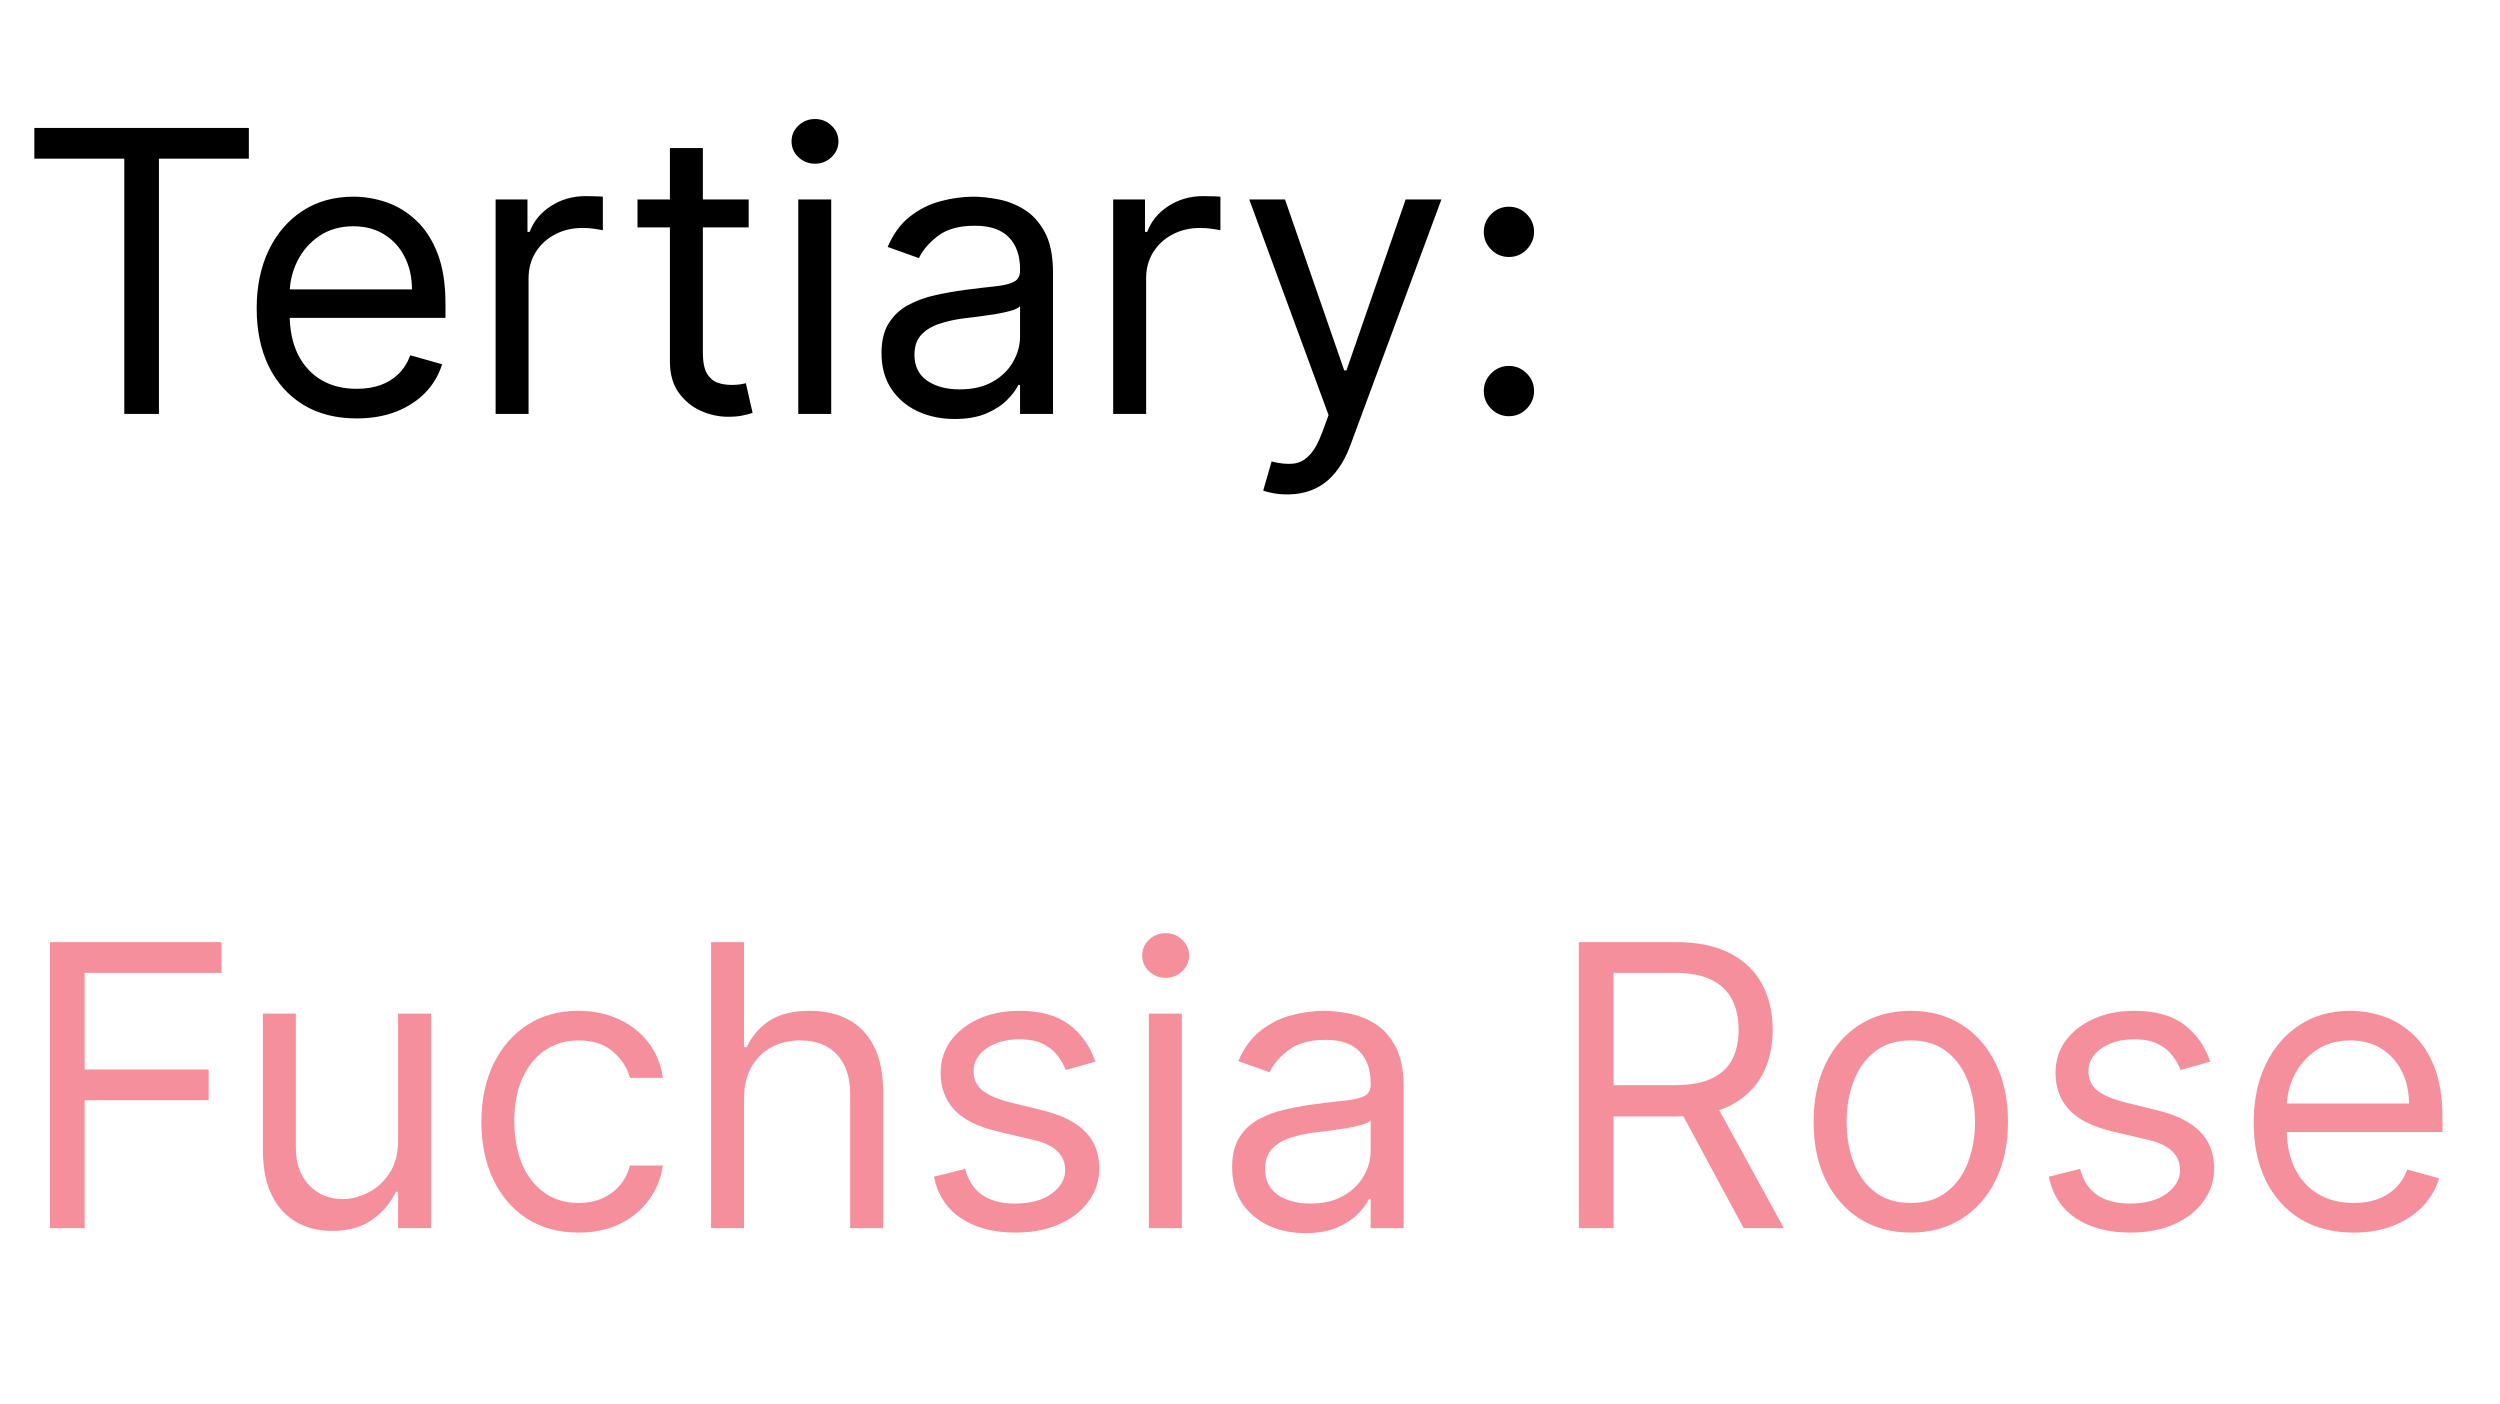
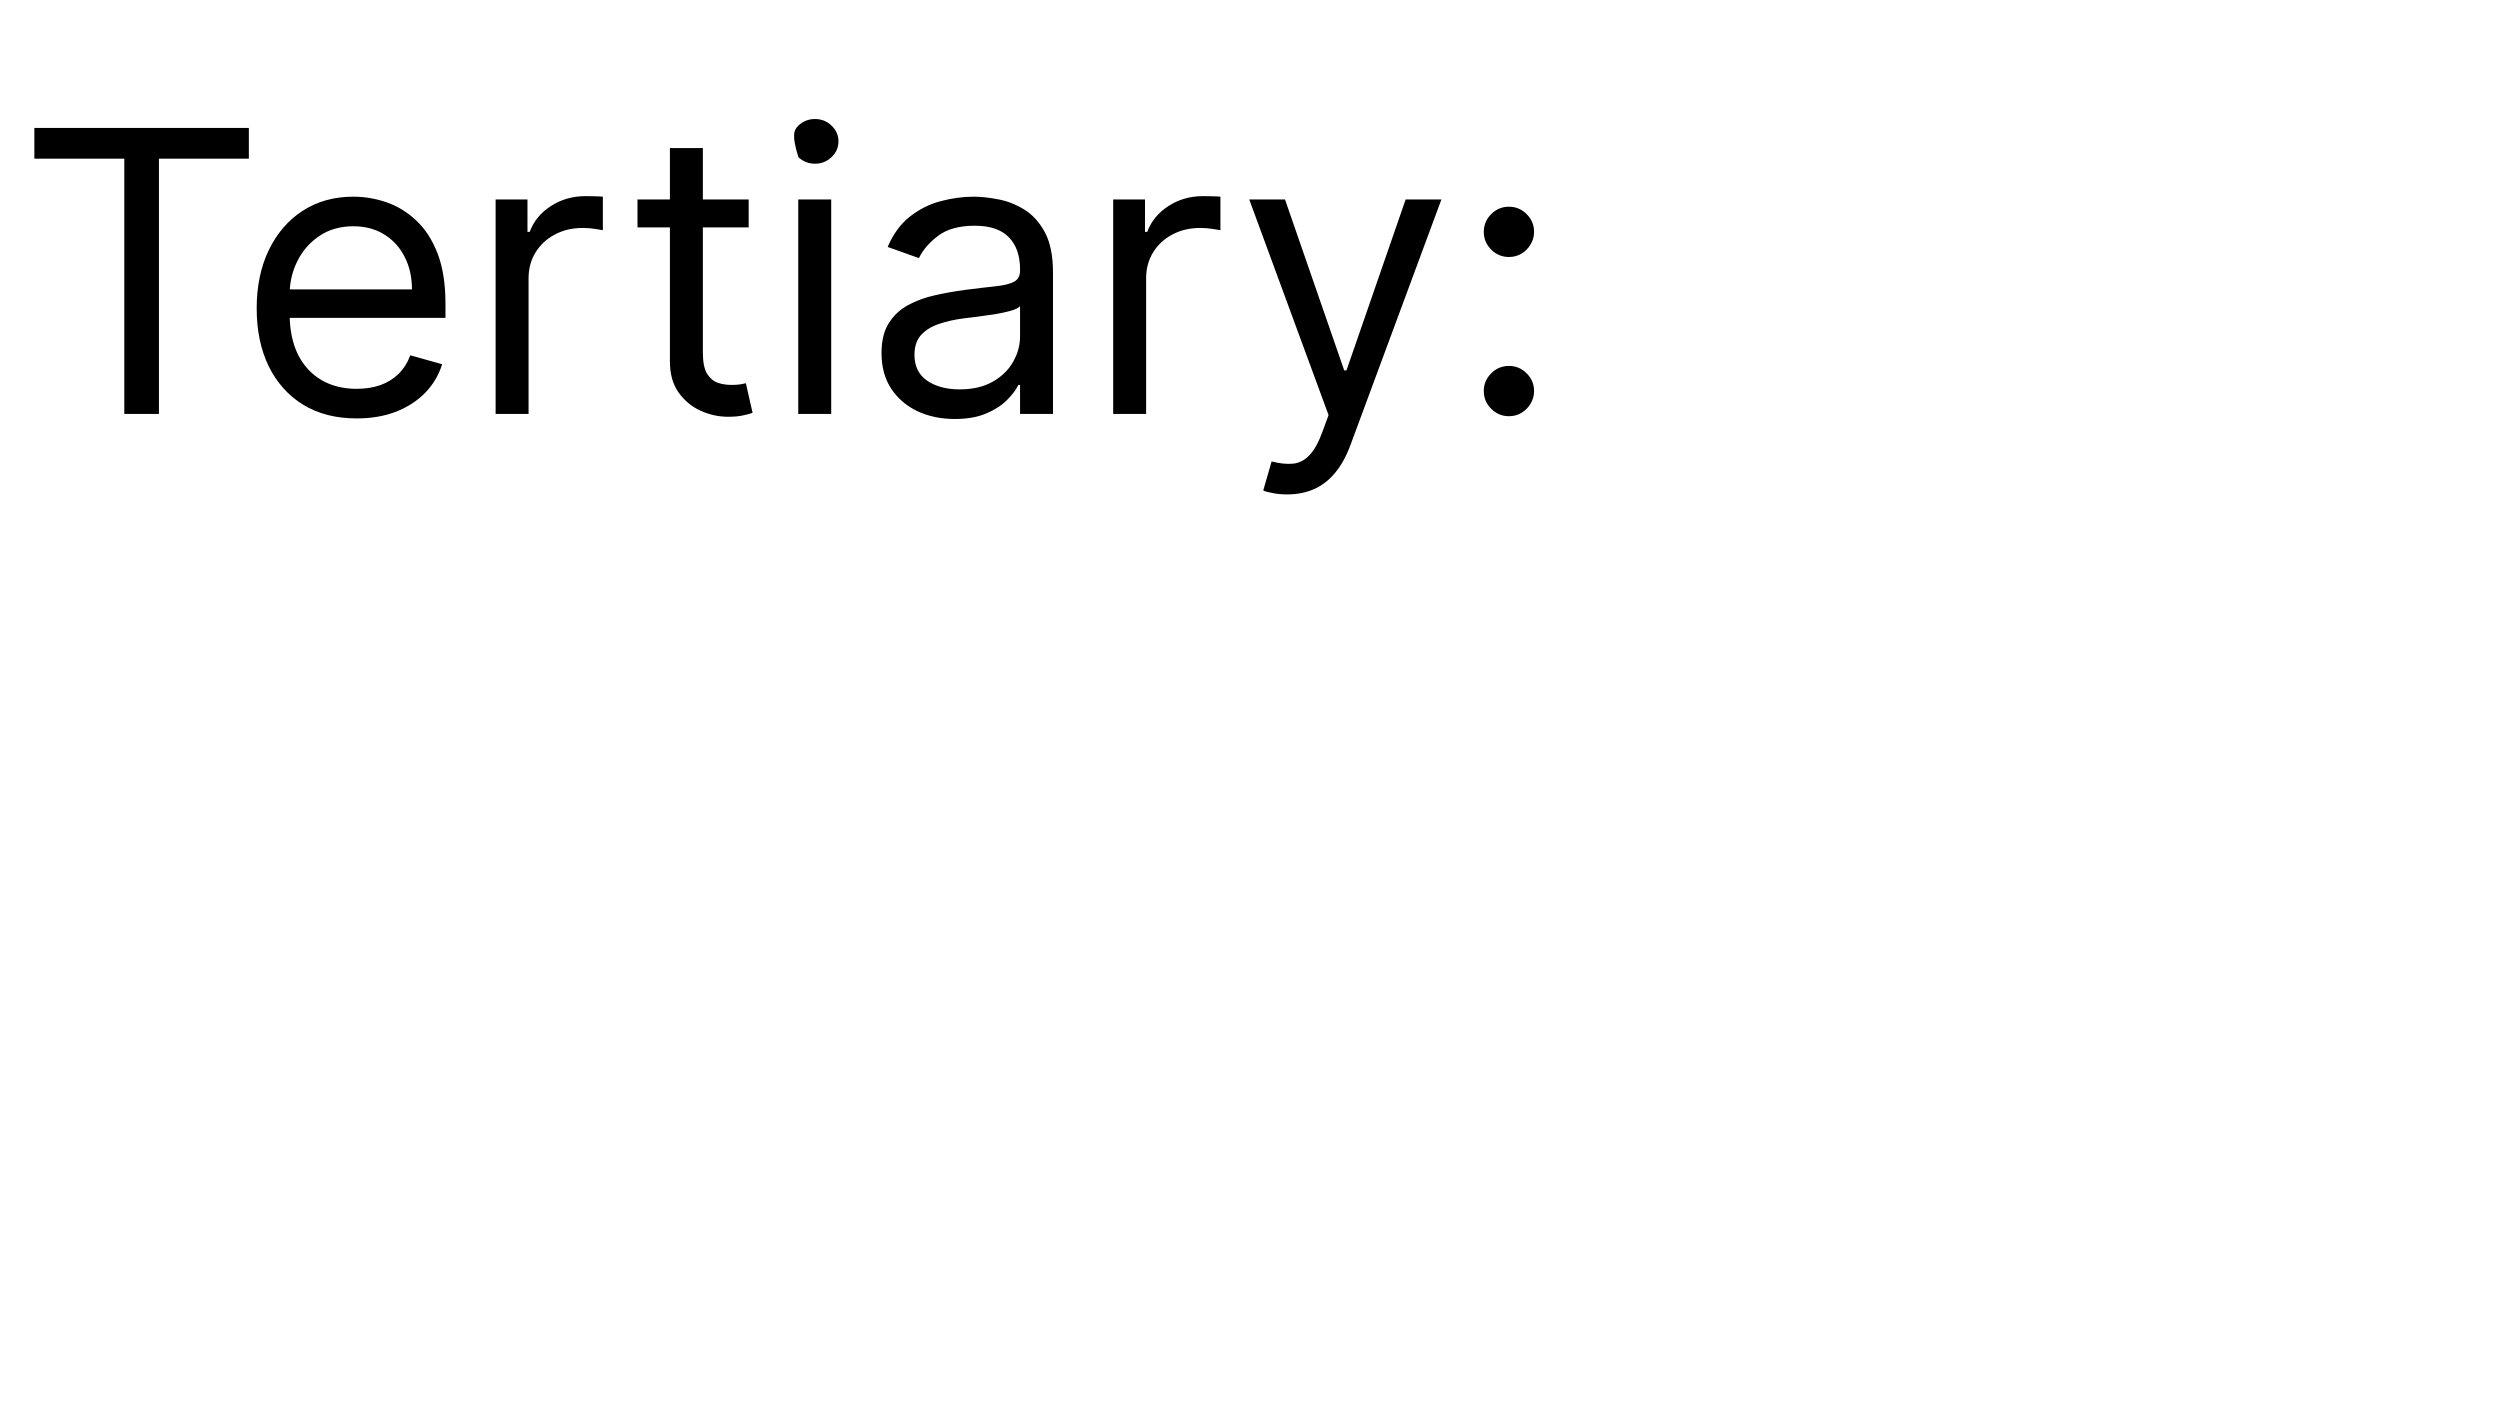
<svg xmlns="http://www.w3.org/2000/svg" width="89" height="50" viewBox="0 0 89 50" fill="none">
-   <path d="M1.78 43.721L1.78 33.539H7.885V34.633H3.013L3.013 38.073H7.428V39.167H3.013L3.013 43.721H1.78ZM14.171 40.599V36.084H15.345V43.721H14.171V42.428H14.092C13.913 42.816 13.635 43.146 13.257 43.417C12.879 43.686 12.402 43.82 11.825 43.82C11.348 43.82 10.923 43.716 10.552 43.507C10.181 43.295 9.889 42.977 9.677 42.552C9.465 42.125 9.359 41.586 9.359 40.937V36.084H10.532V40.857C10.532 41.414 10.688 41.858 11 42.19C11.315 42.521 11.716 42.687 12.203 42.687C12.494 42.687 12.791 42.612 13.093 42.463C13.398 42.314 13.653 42.085 13.858 41.777C14.067 41.469 14.171 41.076 14.171 40.599ZM20.596 43.88C19.88 43.88 19.264 43.711 18.747 43.373C18.23 43.035 17.832 42.569 17.553 41.976C17.275 41.382 17.136 40.705 17.136 39.942C17.136 39.167 17.278 38.482 17.563 37.889C17.852 37.292 18.253 36.827 18.767 36.492C19.284 36.154 19.887 35.985 20.576 35.985C21.113 35.985 21.597 36.084 22.028 36.283C22.459 36.482 22.812 36.761 23.087 37.118C23.362 37.476 23.533 37.894 23.599 38.371H22.426C22.336 38.023 22.137 37.715 21.829 37.447C21.524 37.175 21.113 37.039 20.596 37.039C20.139 37.039 19.738 37.158 19.393 37.397C19.052 37.632 18.785 37.965 18.593 38.396C18.404 38.824 18.309 39.326 18.309 39.903C18.309 40.492 18.402 41.006 18.587 41.444C18.776 41.881 19.042 42.221 19.383 42.463C19.728 42.705 20.132 42.826 20.596 42.826C20.901 42.826 21.178 42.773 21.426 42.667C21.675 42.561 21.885 42.408 22.058 42.209C22.23 42.011 22.353 41.772 22.426 41.493H23.599C23.533 41.944 23.369 42.35 23.107 42.712C22.848 43.069 22.505 43.355 22.078 43.567C21.653 43.775 21.16 43.88 20.596 43.88ZM26.487 39.127L26.487 43.721H25.314L25.314 33.539H26.487V37.278H26.587C26.766 36.883 27.034 36.57 27.392 36.338C27.753 36.103 28.234 35.985 28.834 35.985C29.354 35.985 29.81 36.089 30.201 36.298C30.592 36.504 30.895 36.82 31.111 37.248C31.33 37.672 31.439 38.212 31.439 38.868L31.439 43.721H30.266L30.266 38.948C30.266 38.341 30.108 37.873 29.794 37.541C29.482 37.206 29.049 37.039 28.496 37.039C28.111 37.039 27.767 37.12 27.462 37.282C27.16 37.445 26.922 37.682 26.746 37.993C26.574 38.305 26.487 38.683 26.487 39.127ZM38.995 37.795L37.941 38.093C37.874 37.917 37.777 37.746 37.647 37.581C37.521 37.412 37.349 37.273 37.13 37.163C36.912 37.054 36.632 36.999 36.29 36.999C35.823 36.999 35.433 37.107 35.122 37.322C34.814 37.534 34.659 37.804 34.659 38.133C34.659 38.424 34.766 38.655 34.978 38.824C35.19 38.993 35.521 39.134 35.972 39.246L37.105 39.525C37.788 39.69 38.297 39.944 38.632 40.285C38.967 40.623 39.134 41.059 39.134 41.593C39.134 42.03 39.008 42.422 38.756 42.766C38.508 43.111 38.159 43.383 37.712 43.581C37.265 43.78 36.744 43.88 36.151 43.88C35.372 43.88 34.727 43.711 34.217 43.373C33.707 43.035 33.383 42.541 33.248 41.891L34.361 41.613C34.467 42.024 34.668 42.332 34.963 42.538C35.261 42.743 35.65 42.846 36.131 42.846C36.678 42.846 37.112 42.73 37.434 42.498C37.758 42.262 37.921 41.981 37.921 41.653C37.921 41.387 37.828 41.165 37.642 40.986C37.457 40.804 37.172 40.668 36.787 40.579L35.515 40.28C34.815 40.115 34.301 39.858 33.973 39.51C33.649 39.158 33.486 38.719 33.486 38.192C33.486 37.761 33.607 37.38 33.849 37.049C34.094 36.717 34.427 36.457 34.848 36.268C35.273 36.079 35.753 35.985 36.29 35.985C37.046 35.985 37.639 36.151 38.07 36.482C38.504 36.813 38.812 37.251 38.995 37.795ZM40.9 43.721V36.084H42.073V43.721H40.9ZM41.497 34.812C41.268 34.812 41.071 34.734 40.905 34.578C40.743 34.422 40.661 34.235 40.661 34.016C40.661 33.797 40.743 33.61 40.905 33.454C41.071 33.299 41.268 33.221 41.497 33.221C41.725 33.221 41.921 33.299 42.083 33.454C42.249 33.61 42.332 33.797 42.332 34.016C42.332 34.235 42.249 34.422 42.083 34.578C41.921 34.734 41.725 34.812 41.497 34.812ZM46.469 43.9C45.986 43.9 45.546 43.809 45.152 43.626C44.758 43.441 44.444 43.174 44.212 42.826C43.98 42.474 43.864 42.05 43.864 41.553C43.864 41.116 43.95 40.761 44.123 40.489C44.295 40.214 44.526 39.999 44.814 39.843C45.102 39.687 45.42 39.571 45.769 39.495C46.12 39.415 46.473 39.352 46.827 39.306C47.291 39.246 47.668 39.202 47.956 39.172C48.248 39.139 48.46 39.084 48.592 39.008C48.728 38.931 48.796 38.799 48.796 38.61V38.57C48.796 38.08 48.662 37.698 48.394 37.427C48.128 37.155 47.726 37.019 47.185 37.019C46.625 37.019 46.186 37.142 45.868 37.387C45.55 37.632 45.326 37.894 45.197 38.172L44.083 37.775C44.282 37.311 44.547 36.949 44.879 36.691C45.213 36.429 45.578 36.247 45.972 36.144C46.37 36.038 46.761 35.985 47.146 35.985C47.391 35.985 47.673 36.015 47.991 36.074C48.312 36.131 48.622 36.248 48.92 36.427C49.222 36.606 49.472 36.877 49.671 37.238C49.87 37.599 49.969 38.083 49.969 38.69V43.721H48.796V42.687H48.736C48.657 42.852 48.524 43.03 48.339 43.219C48.153 43.407 47.906 43.568 47.598 43.701C47.29 43.833 46.914 43.9 46.469 43.9ZM46.648 42.846C47.112 42.846 47.504 42.755 47.822 42.572C48.143 42.39 48.385 42.155 48.548 41.866C48.713 41.578 48.796 41.275 48.796 40.956V39.883C48.746 39.942 48.637 39.997 48.468 40.047C48.302 40.093 48.11 40.135 47.891 40.171C47.676 40.204 47.465 40.234 47.26 40.261C47.058 40.284 46.894 40.304 46.768 40.32C46.463 40.36 46.178 40.425 45.913 40.514C45.651 40.6 45.439 40.731 45.276 40.907C45.117 41.079 45.038 41.315 45.038 41.613C45.038 42.02 45.188 42.329 45.49 42.538C45.795 42.743 46.181 42.846 46.648 42.846ZM56.208 43.721V33.539H59.648C60.443 33.539 61.096 33.675 61.607 33.947C62.117 34.215 62.495 34.585 62.74 35.055C62.986 35.526 63.108 36.061 63.108 36.661C63.108 37.261 62.986 37.793 62.74 38.257C62.495 38.721 62.119 39.086 61.612 39.351C61.105 39.612 60.457 39.743 59.668 39.743H56.884V38.63H59.628C60.172 38.63 60.609 38.55 60.941 38.391C61.275 38.232 61.517 38.007 61.666 37.715C61.819 37.42 61.895 37.069 61.895 36.661C61.895 36.253 61.819 35.897 61.666 35.592C61.514 35.287 61.27 35.052 60.935 34.886C60.601 34.717 60.158 34.633 59.608 34.633H57.441V43.721H56.208ZM61 39.147L63.506 43.721H62.074L59.608 39.147H61ZM68.024 43.88C67.334 43.88 66.73 43.716 66.209 43.388C65.692 43.059 65.288 42.6 64.996 42.011C64.708 41.42 64.564 40.731 64.564 39.942C64.564 39.147 64.708 38.453 64.996 37.859C65.288 37.266 65.692 36.805 66.209 36.477C66.73 36.149 67.334 35.985 68.024 35.985C68.713 35.985 69.316 36.149 69.834 36.477C70.354 36.805 70.758 37.266 71.046 37.859C71.338 38.453 71.484 39.147 71.484 39.942C71.484 40.731 71.338 41.42 71.046 42.011C70.758 42.6 70.354 43.059 69.834 43.388C69.316 43.716 68.713 43.88 68.024 43.88ZM68.024 42.826C68.547 42.826 68.978 42.692 69.316 42.423C69.654 42.155 69.905 41.802 70.067 41.364C70.23 40.927 70.311 40.453 70.311 39.942C70.311 39.432 70.23 38.956 70.067 38.515C69.905 38.075 69.654 37.718 69.316 37.447C68.978 37.175 68.547 37.039 68.024 37.039C67.5 37.039 67.069 37.175 66.731 37.447C66.393 37.718 66.143 38.075 65.981 38.515C65.818 38.956 65.737 39.432 65.737 39.942C65.737 40.453 65.818 40.927 65.981 41.364C66.143 41.802 66.393 42.155 66.731 42.423C67.069 42.692 67.5 42.826 68.024 42.826ZM78.684 37.795L77.63 38.093C77.564 37.917 77.466 37.746 77.337 37.581C77.211 37.412 77.038 37.273 76.82 37.163C76.601 37.054 76.321 36.999 75.98 36.999C75.512 36.999 75.123 37.107 74.811 37.322C74.503 37.534 74.349 37.804 74.349 38.133C74.349 38.424 74.455 38.655 74.667 38.824C74.879 38.993 75.211 39.134 75.661 39.246L76.795 39.525C77.478 39.69 77.986 39.944 78.321 40.285C78.656 40.623 78.823 41.059 78.823 41.593C78.823 42.03 78.697 42.422 78.445 42.766C78.197 43.111 77.849 43.383 77.401 43.581C76.954 43.78 76.434 43.88 75.84 43.88C75.061 43.88 74.417 43.711 73.906 43.373C73.396 43.035 73.073 42.541 72.937 41.891L74.051 41.613C74.157 42.024 74.357 42.332 74.652 42.538C74.951 42.743 75.34 42.846 75.82 42.846C76.367 42.846 76.802 42.73 77.123 42.498C77.448 42.262 77.61 41.981 77.61 41.653C77.61 41.387 77.517 41.165 77.332 40.986C77.146 40.804 76.861 40.668 76.477 40.579L75.204 40.28C74.505 40.115 73.991 39.858 73.663 39.51C73.338 39.158 73.176 38.719 73.176 38.192C73.176 37.761 73.297 37.38 73.538 37.049C73.784 36.717 74.117 36.457 74.538 36.268C74.962 36.079 75.443 35.985 75.98 35.985C76.735 35.985 77.329 36.151 77.759 36.482C78.194 36.813 78.502 37.251 78.684 37.795ZM83.791 43.88C83.055 43.88 82.421 43.717 81.887 43.393C81.357 43.065 80.947 42.607 80.659 42.02C80.374 41.431 80.231 40.744 80.231 39.962C80.231 39.18 80.374 38.491 80.659 37.894C80.947 37.294 81.349 36.827 81.862 36.492C82.379 36.154 82.983 35.985 83.672 35.985C84.07 35.985 84.462 36.051 84.85 36.184C85.238 36.316 85.591 36.532 85.909 36.83C86.227 37.125 86.481 37.516 86.67 38.003C86.859 38.491 86.953 39.09 86.953 39.803V40.3H81.067V39.286H85.76C85.76 38.855 85.674 38.471 85.501 38.133C85.332 37.795 85.09 37.528 84.776 37.332C84.464 37.137 84.096 37.039 83.672 37.039C83.204 37.039 82.8 37.155 82.459 37.387C82.121 37.616 81.861 37.914 81.678 38.282C81.496 38.65 81.405 39.044 81.405 39.465V40.141C81.405 40.718 81.504 41.207 81.703 41.608C81.905 42.005 82.185 42.309 82.543 42.518C82.901 42.723 83.317 42.826 83.791 42.826C84.099 42.826 84.378 42.783 84.626 42.697C84.878 42.607 85.095 42.474 85.278 42.299C85.46 42.12 85.601 41.898 85.7 41.633L86.834 41.951C86.715 42.335 86.514 42.673 86.232 42.965C85.951 43.253 85.603 43.479 85.188 43.641C84.774 43.8 84.308 43.88 83.791 43.88Z" fill="#F58F9C" />
-   <path d="M1.223 5.649L1.223 4.555L8.859 4.555V5.649L5.658 5.649L5.658 14.737H4.425L4.425 5.649L1.223 5.649ZM12.697 14.896C11.962 14.896 11.327 14.734 10.793 14.409C10.263 14.081 9.854 13.624 9.565 13.037C9.28 12.447 9.138 11.761 9.138 10.979C9.138 10.197 9.28 9.507 9.565 8.911C9.854 8.311 10.255 7.843 10.768 7.509C11.286 7.171 11.889 7.002 12.578 7.002C12.976 7.002 13.369 7.068 13.756 7.2C14.144 7.333 14.497 7.548 14.815 7.847C15.133 8.142 15.387 8.533 15.576 9.02C15.765 9.507 15.859 10.107 15.859 10.82V11.317H9.973V10.303H14.666C14.666 9.872 14.58 9.487 14.408 9.149C14.239 8.811 13.997 8.544 13.682 8.349C13.37 8.153 13.002 8.055 12.578 8.055C12.111 8.055 11.706 8.171 11.365 8.403C11.027 8.632 10.767 8.93 10.585 9.298C10.402 9.666 10.311 10.061 10.311 10.482V11.158C10.311 11.735 10.411 12.223 10.609 12.624C10.812 13.022 11.092 13.325 11.45 13.534C11.807 13.74 12.223 13.842 12.697 13.842C13.006 13.842 13.284 13.799 13.533 13.713C13.785 13.624 14.002 13.491 14.184 13.315C14.366 13.136 14.507 12.914 14.607 12.649L15.74 12.967C15.621 13.352 15.42 13.69 15.139 13.982C14.857 14.27 14.509 14.495 14.095 14.658C13.68 14.817 13.214 14.896 12.697 14.896ZM17.644 14.737L17.644 7.101H18.778V8.254H18.857C18.996 7.877 19.248 7.57 19.613 7.335C19.977 7.099 20.389 6.982 20.846 6.982C20.932 6.982 21.04 6.983 21.169 6.987C21.298 6.99 21.396 6.995 21.462 7.002V8.195C21.423 8.185 21.331 8.17 21.189 8.15C21.05 8.127 20.902 8.115 20.746 8.115C20.375 8.115 20.044 8.193 19.752 8.349C19.464 8.501 19.235 8.713 19.066 8.985C18.9 9.254 18.817 9.56 18.817 9.905L18.817 14.737H17.644ZM26.653 7.101V8.095H22.695V7.101L26.653 7.101ZM23.849 5.271H25.022L25.022 12.55C25.022 12.881 25.07 13.13 25.166 13.296C25.266 13.458 25.392 13.567 25.544 13.624C25.7 13.677 25.864 13.703 26.036 13.703C26.166 13.703 26.271 13.697 26.354 13.683C26.437 13.667 26.504 13.653 26.553 13.644L26.792 14.697C26.712 14.727 26.601 14.757 26.459 14.787C26.316 14.82 26.136 14.837 25.917 14.837C25.585 14.837 25.261 14.765 24.942 14.623C24.628 14.48 24.366 14.263 24.157 13.972C23.951 13.68 23.849 13.312 23.849 12.868L23.849 5.271ZM28.418 14.737L28.418 7.101H29.591L29.591 14.737H28.418ZM29.014 5.828C28.785 5.828 28.588 5.75 28.423 5.595C28.26 5.439 28.179 5.252 28.179 5.033C28.179 4.814 28.26 4.627 28.423 4.471C28.588 4.315 28.785 4.237 29.014 4.237C29.243 4.237 29.438 4.315 29.601 4.471C29.767 4.627 29.849 4.814 29.849 5.033C29.849 5.252 29.767 5.439 29.601 5.595C29.438 5.75 29.243 5.828 29.014 5.828ZM33.987 14.916C33.503 14.916 33.064 14.825 32.67 14.643C32.275 14.457 31.962 14.19 31.73 13.842C31.498 13.491 31.382 13.067 31.382 12.57C31.382 12.132 31.468 11.778 31.64 11.506C31.813 11.231 32.043 11.015 32.331 10.86C32.62 10.704 32.938 10.588 33.286 10.511C33.637 10.432 33.99 10.369 34.345 10.322C34.809 10.263 35.185 10.218 35.474 10.188C35.765 10.155 35.977 10.101 36.11 10.024C36.246 9.948 36.314 9.815 36.314 9.627V9.587C36.314 9.096 36.179 8.715 35.911 8.443C35.646 8.171 35.243 8.036 34.703 8.036C34.143 8.036 33.704 8.158 33.386 8.403C33.067 8.649 32.844 8.911 32.714 9.189L31.601 8.791C31.799 8.327 32.065 7.966 32.396 7.707C32.731 7.446 33.096 7.263 33.49 7.161C33.888 7.055 34.279 7.002 34.663 7.002C34.908 7.002 35.19 7.031 35.508 7.091C35.83 7.147 36.14 7.265 36.438 7.444C36.74 7.623 36.99 7.893 37.189 8.254C37.388 8.616 37.487 9.1 37.487 9.706V14.737H36.314V13.703H36.254C36.175 13.869 36.042 14.046 35.856 14.235C35.671 14.424 35.424 14.585 35.116 14.717C34.807 14.85 34.431 14.916 33.987 14.916ZM34.166 13.862C34.63 13.862 35.021 13.771 35.339 13.589C35.661 13.407 35.903 13.171 36.065 12.883C36.231 12.595 36.314 12.291 36.314 11.973V10.899C36.264 10.959 36.155 11.014 35.986 11.063C35.82 11.11 35.628 11.151 35.409 11.188C35.194 11.221 34.983 11.251 34.778 11.277C34.575 11.3 34.411 11.32 34.285 11.337C33.98 11.377 33.695 11.441 33.43 11.531C33.168 11.617 32.956 11.748 32.794 11.923C32.635 12.096 32.555 12.331 32.555 12.629C32.555 13.037 32.706 13.345 33.008 13.554C33.313 13.76 33.699 13.862 34.166 13.862ZM39.629 14.737V7.101H40.762V8.254H40.842C40.981 7.877 41.233 7.57 41.597 7.335C41.962 7.099 42.373 6.982 42.83 6.982C42.916 6.982 43.024 6.983 43.153 6.987C43.283 6.99 43.38 6.995 43.447 7.002V8.195C43.407 8.185 43.316 8.17 43.173 8.15C43.034 8.127 42.887 8.115 42.731 8.115C42.36 8.115 42.028 8.193 41.736 8.349C41.448 8.501 41.219 8.713 41.05 8.985C40.885 9.254 40.802 9.56 40.802 9.905V14.737H39.629ZM45.826 17.601C45.627 17.601 45.45 17.584 45.294 17.551C45.138 17.521 45.03 17.492 44.971 17.462L45.269 16.428C45.554 16.501 45.806 16.527 46.025 16.507C46.243 16.487 46.437 16.39 46.606 16.214C46.779 16.041 46.936 15.761 47.078 15.374L47.297 14.777L44.473 7.101H45.746L47.854 13.186H47.934L50.041 7.101H51.314L48.073 15.851C47.927 16.245 47.746 16.572 47.531 16.83C47.316 17.092 47.065 17.286 46.78 17.412C46.498 17.538 46.18 17.601 45.826 17.601ZM53.718 14.817C53.473 14.817 53.262 14.729 53.087 14.553C52.911 14.378 52.823 14.167 52.823 13.922C52.823 13.677 52.911 13.466 53.087 13.291C53.262 13.115 53.473 13.027 53.718 13.027C53.963 13.027 54.174 13.115 54.349 13.291C54.525 13.466 54.613 13.677 54.613 13.922C54.613 14.084 54.572 14.233 54.489 14.369C54.409 14.505 54.301 14.615 54.166 14.697C54.033 14.777 53.884 14.817 53.718 14.817ZM53.718 9.149C53.473 9.149 53.262 9.061 53.087 8.886C52.911 8.71 52.823 8.5 52.823 8.254C52.823 8.009 52.911 7.799 53.087 7.623C53.262 7.447 53.473 7.359 53.718 7.359C53.963 7.359 54.174 7.447 54.349 7.623C54.525 7.799 54.613 8.009 54.613 8.254C54.613 8.417 54.572 8.566 54.489 8.702C54.409 8.838 54.301 8.947 54.166 9.03C54.033 9.109 53.884 9.149 53.718 9.149Z" fill="black" />
+   <path d="M1.223 5.649L1.223 4.555L8.859 4.555V5.649L5.658 5.649L5.658 14.737H4.425L4.425 5.649L1.223 5.649ZM12.697 14.896C11.962 14.896 11.327 14.734 10.793 14.409C10.263 14.081 9.854 13.624 9.565 13.037C9.28 12.447 9.138 11.761 9.138 10.979C9.138 10.197 9.28 9.507 9.565 8.911C9.854 8.311 10.255 7.843 10.768 7.509C11.286 7.171 11.889 7.002 12.578 7.002C12.976 7.002 13.369 7.068 13.756 7.2C14.144 7.333 14.497 7.548 14.815 7.847C15.133 8.142 15.387 8.533 15.576 9.02C15.765 9.507 15.859 10.107 15.859 10.82V11.317H9.973V10.303H14.666C14.666 9.872 14.58 9.487 14.408 9.149C14.239 8.811 13.997 8.544 13.682 8.349C13.37 8.153 13.002 8.055 12.578 8.055C12.111 8.055 11.706 8.171 11.365 8.403C11.027 8.632 10.767 8.93 10.585 9.298C10.402 9.666 10.311 10.061 10.311 10.482V11.158C10.311 11.735 10.411 12.223 10.609 12.624C10.812 13.022 11.092 13.325 11.45 13.534C11.807 13.74 12.223 13.842 12.697 13.842C13.006 13.842 13.284 13.799 13.533 13.713C13.785 13.624 14.002 13.491 14.184 13.315C14.366 13.136 14.507 12.914 14.607 12.649L15.74 12.967C15.621 13.352 15.42 13.69 15.139 13.982C14.857 14.27 14.509 14.495 14.095 14.658C13.68 14.817 13.214 14.896 12.697 14.896ZM17.644 14.737L17.644 7.101H18.778V8.254H18.857C18.996 7.877 19.248 7.57 19.613 7.335C19.977 7.099 20.389 6.982 20.846 6.982C20.932 6.982 21.04 6.983 21.169 6.987C21.298 6.99 21.396 6.995 21.462 7.002V8.195C21.423 8.185 21.331 8.17 21.189 8.15C21.05 8.127 20.902 8.115 20.746 8.115C20.375 8.115 20.044 8.193 19.752 8.349C19.464 8.501 19.235 8.713 19.066 8.985C18.9 9.254 18.817 9.56 18.817 9.905L18.817 14.737H17.644ZM26.653 7.101V8.095H22.695V7.101L26.653 7.101ZM23.849 5.271H25.022L25.022 12.55C25.022 12.881 25.07 13.13 25.166 13.296C25.266 13.458 25.392 13.567 25.544 13.624C25.7 13.677 25.864 13.703 26.036 13.703C26.166 13.703 26.271 13.697 26.354 13.683C26.437 13.667 26.504 13.653 26.553 13.644L26.792 14.697C26.712 14.727 26.601 14.757 26.459 14.787C26.316 14.82 26.136 14.837 25.917 14.837C25.585 14.837 25.261 14.765 24.942 14.623C24.628 14.48 24.366 14.263 24.157 13.972C23.951 13.68 23.849 13.312 23.849 12.868L23.849 5.271ZM28.418 14.737L28.418 7.101H29.591L29.591 14.737H28.418ZM29.014 5.828C28.785 5.828 28.588 5.75 28.423 5.595C28.179 4.814 28.26 4.627 28.423 4.471C28.588 4.315 28.785 4.237 29.014 4.237C29.243 4.237 29.438 4.315 29.601 4.471C29.767 4.627 29.849 4.814 29.849 5.033C29.849 5.252 29.767 5.439 29.601 5.595C29.438 5.75 29.243 5.828 29.014 5.828ZM33.987 14.916C33.503 14.916 33.064 14.825 32.67 14.643C32.275 14.457 31.962 14.19 31.73 13.842C31.498 13.491 31.382 13.067 31.382 12.57C31.382 12.132 31.468 11.778 31.64 11.506C31.813 11.231 32.043 11.015 32.331 10.86C32.62 10.704 32.938 10.588 33.286 10.511C33.637 10.432 33.99 10.369 34.345 10.322C34.809 10.263 35.185 10.218 35.474 10.188C35.765 10.155 35.977 10.101 36.11 10.024C36.246 9.948 36.314 9.815 36.314 9.627V9.587C36.314 9.096 36.179 8.715 35.911 8.443C35.646 8.171 35.243 8.036 34.703 8.036C34.143 8.036 33.704 8.158 33.386 8.403C33.067 8.649 32.844 8.911 32.714 9.189L31.601 8.791C31.799 8.327 32.065 7.966 32.396 7.707C32.731 7.446 33.096 7.263 33.49 7.161C33.888 7.055 34.279 7.002 34.663 7.002C34.908 7.002 35.19 7.031 35.508 7.091C35.83 7.147 36.14 7.265 36.438 7.444C36.74 7.623 36.99 7.893 37.189 8.254C37.388 8.616 37.487 9.1 37.487 9.706V14.737H36.314V13.703H36.254C36.175 13.869 36.042 14.046 35.856 14.235C35.671 14.424 35.424 14.585 35.116 14.717C34.807 14.85 34.431 14.916 33.987 14.916ZM34.166 13.862C34.63 13.862 35.021 13.771 35.339 13.589C35.661 13.407 35.903 13.171 36.065 12.883C36.231 12.595 36.314 12.291 36.314 11.973V10.899C36.264 10.959 36.155 11.014 35.986 11.063C35.82 11.11 35.628 11.151 35.409 11.188C35.194 11.221 34.983 11.251 34.778 11.277C34.575 11.3 34.411 11.32 34.285 11.337C33.98 11.377 33.695 11.441 33.43 11.531C33.168 11.617 32.956 11.748 32.794 11.923C32.635 12.096 32.555 12.331 32.555 12.629C32.555 13.037 32.706 13.345 33.008 13.554C33.313 13.76 33.699 13.862 34.166 13.862ZM39.629 14.737V7.101H40.762V8.254H40.842C40.981 7.877 41.233 7.57 41.597 7.335C41.962 7.099 42.373 6.982 42.83 6.982C42.916 6.982 43.024 6.983 43.153 6.987C43.283 6.99 43.38 6.995 43.447 7.002V8.195C43.407 8.185 43.316 8.17 43.173 8.15C43.034 8.127 42.887 8.115 42.731 8.115C42.36 8.115 42.028 8.193 41.736 8.349C41.448 8.501 41.219 8.713 41.05 8.985C40.885 9.254 40.802 9.56 40.802 9.905V14.737H39.629ZM45.826 17.601C45.627 17.601 45.45 17.584 45.294 17.551C45.138 17.521 45.03 17.492 44.971 17.462L45.269 16.428C45.554 16.501 45.806 16.527 46.025 16.507C46.243 16.487 46.437 16.39 46.606 16.214C46.779 16.041 46.936 15.761 47.078 15.374L47.297 14.777L44.473 7.101H45.746L47.854 13.186H47.934L50.041 7.101H51.314L48.073 15.851C47.927 16.245 47.746 16.572 47.531 16.83C47.316 17.092 47.065 17.286 46.78 17.412C46.498 17.538 46.18 17.601 45.826 17.601ZM53.718 14.817C53.473 14.817 53.262 14.729 53.087 14.553C52.911 14.378 52.823 14.167 52.823 13.922C52.823 13.677 52.911 13.466 53.087 13.291C53.262 13.115 53.473 13.027 53.718 13.027C53.963 13.027 54.174 13.115 54.349 13.291C54.525 13.466 54.613 13.677 54.613 13.922C54.613 14.084 54.572 14.233 54.489 14.369C54.409 14.505 54.301 14.615 54.166 14.697C54.033 14.777 53.884 14.817 53.718 14.817ZM53.718 9.149C53.473 9.149 53.262 9.061 53.087 8.886C52.911 8.71 52.823 8.5 52.823 8.254C52.823 8.009 52.911 7.799 53.087 7.623C53.262 7.447 53.473 7.359 53.718 7.359C53.963 7.359 54.174 7.447 54.349 7.623C54.525 7.799 54.613 8.009 54.613 8.254C54.613 8.417 54.572 8.566 54.489 8.702C54.409 8.838 54.301 8.947 54.166 9.03C54.033 9.109 53.884 9.149 53.718 9.149Z" fill="black" />
</svg>